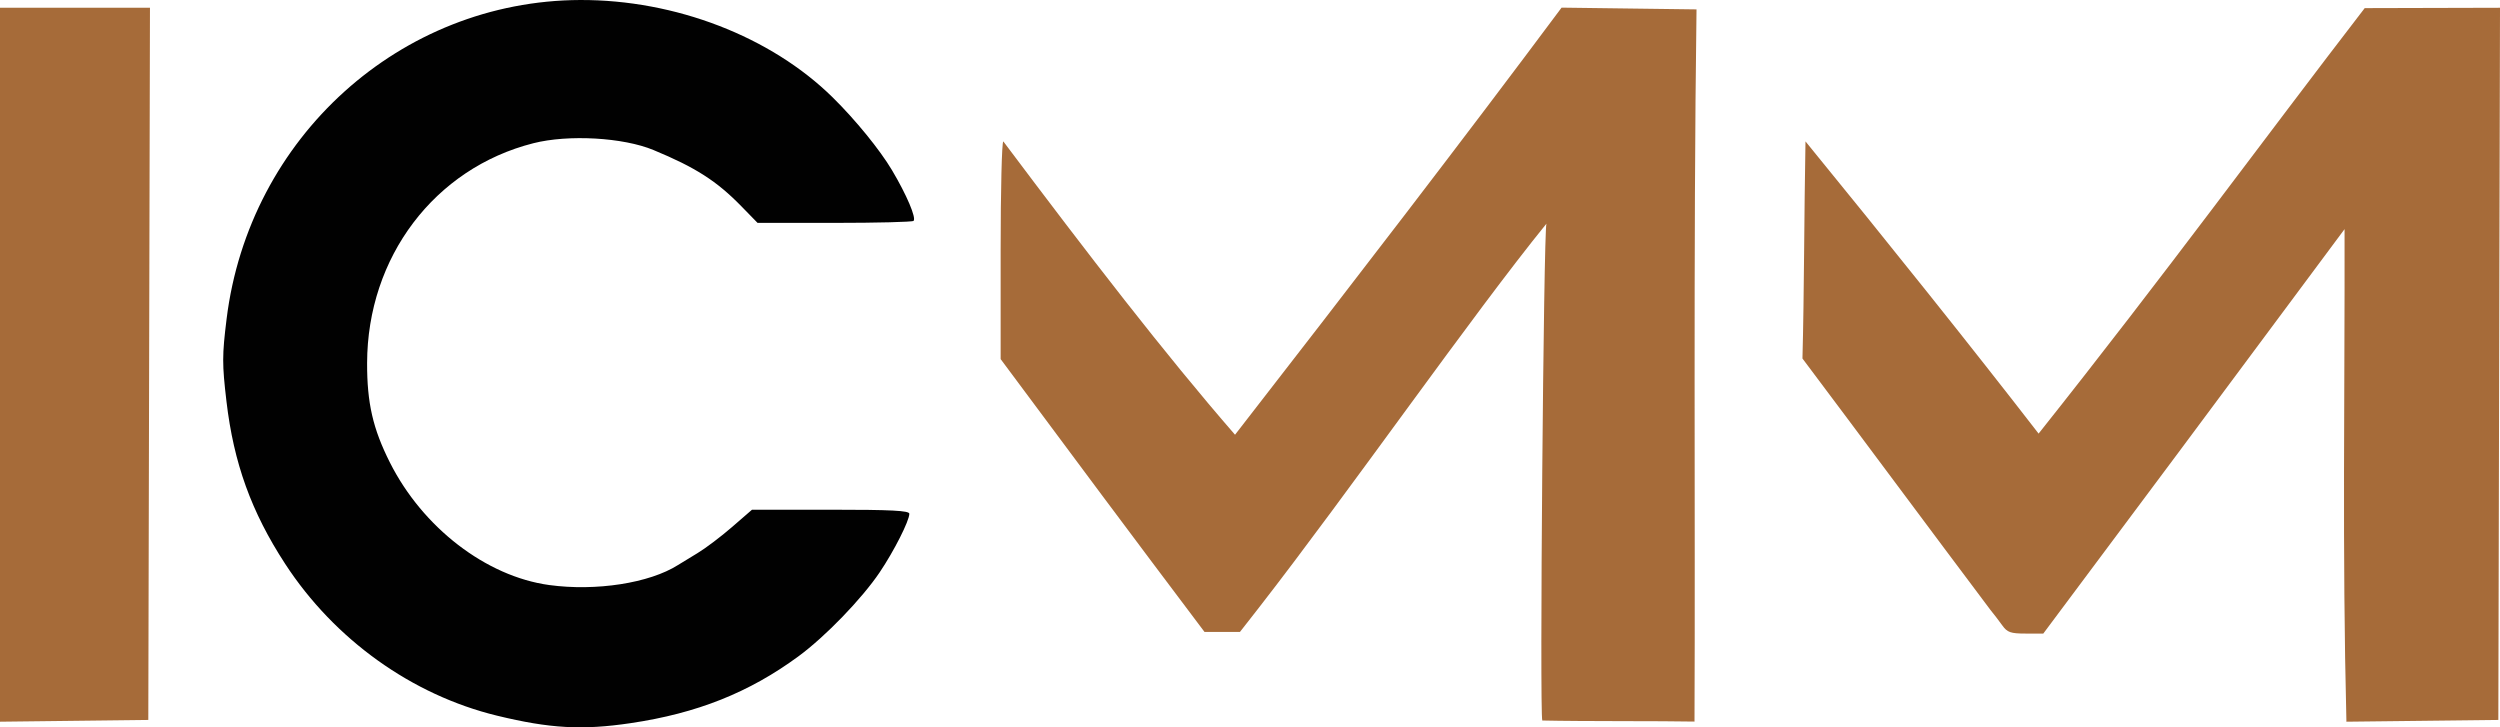
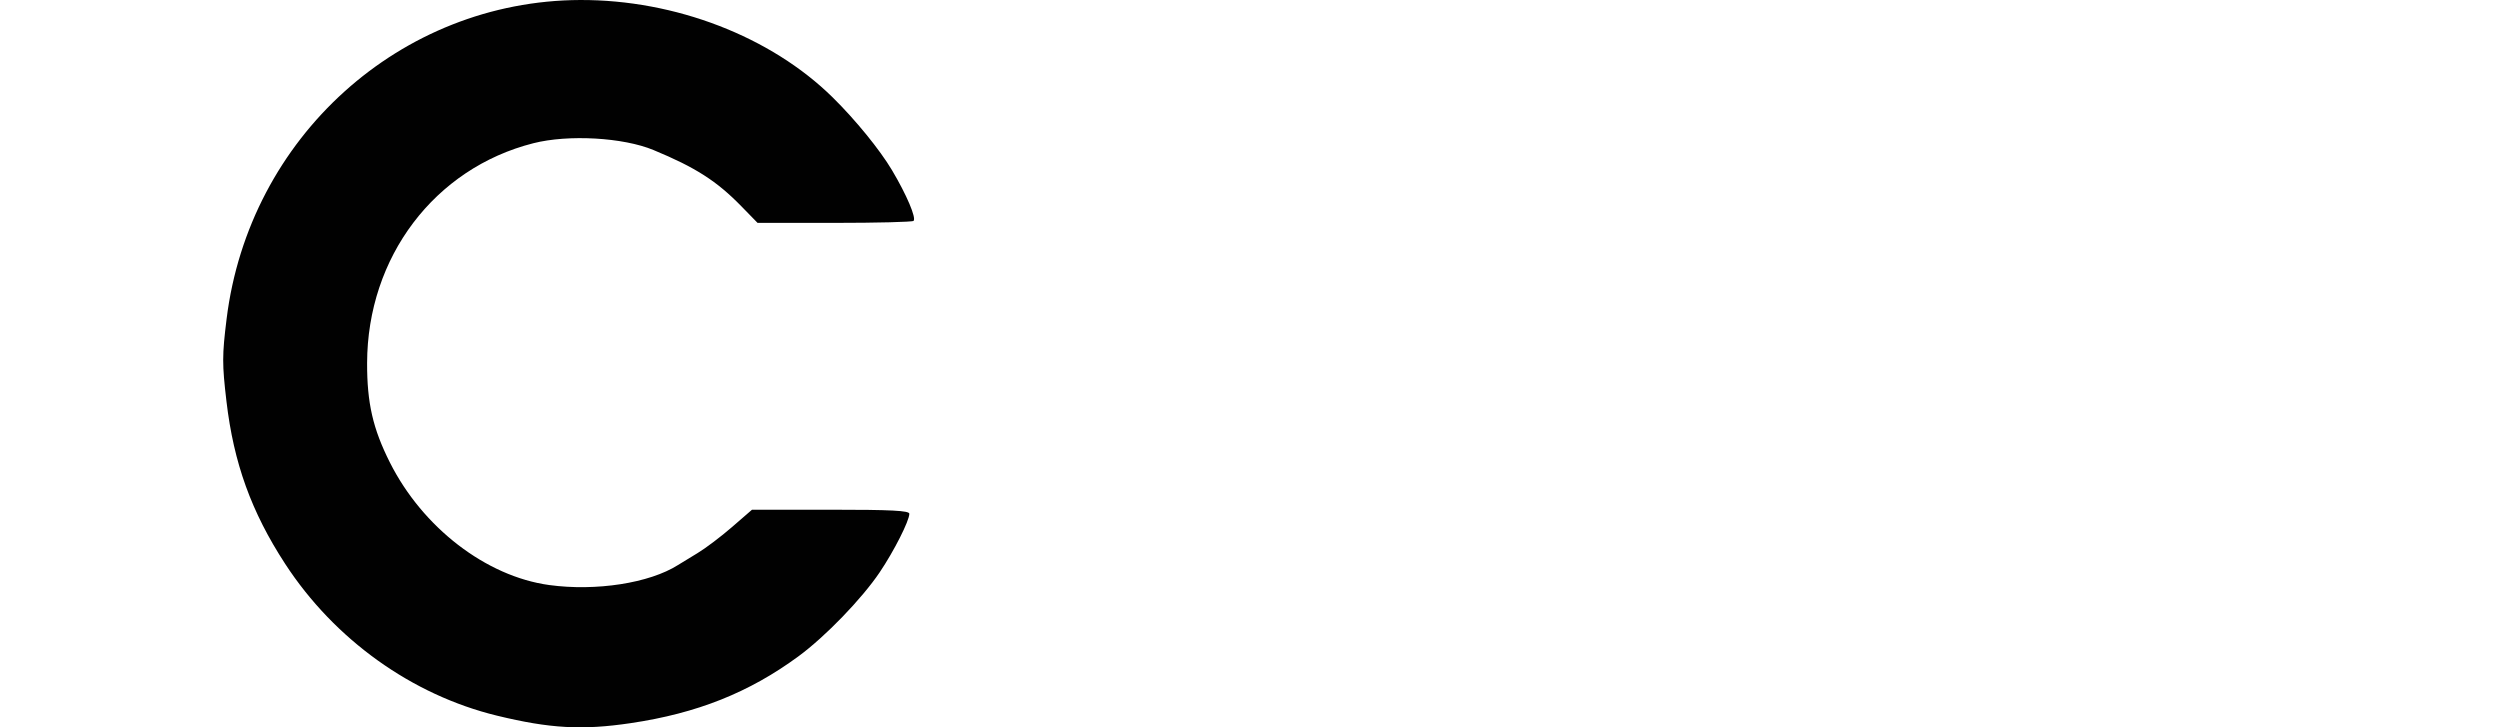
<svg xmlns="http://www.w3.org/2000/svg" xmlns:ns1="http://sodipodi.sourceforge.net/DTD/sodipodi-0.dtd" xmlns:ns2="http://www.inkscape.org/namespaces/inkscape" width="1500" height="436.4" viewBox="0 0 767.01 223.147" version="1.1" id="svg6503" ns1:docname="icmm.svg" ns2:version="1.2.2 (b0a8486541, 2022-12-01)">
  <SCRIPT id="allow-copy_script" />
  <defs id="defs6507" />
  <ns1:namedview id="namedview6505" pagecolor="#ffffff" bordercolor="#000000" borderopacity="0.25" ns2:showpageshadow="2" ns2:pageopacity="0.0" ns2:pagecheckerboard="0" ns2:deskcolor="#d1d1d1" showgrid="false" showguides="true" ns2:zoom="2.225642" ns2:cx="545.68525" ns2:cy="-37.966573" ns2:window-width="2494" ns2:window-height="1371" ns2:window-x="66" ns2:window-y="32" ns2:window-maximized="1" ns2:current-layer="svg6503" />
  <path d="m 193.5,221.861 c -14.88,2.21 -24.78,1.65 -41,-2.29 -26.13,-6.35 -49.89,-23.37 -65.01,-46.58 -10.37,-15.91 -15.79,-30.93 -18.01,-49.86 -1.34,-11.4 -1.34,-14.09 0.04,-25.26 C 76.39,42.131 122.86,0.211 178,6.5765935e-4 207.17,-0.099 236.51,11.211 255.47,29.881 c 6.99,6.88 14.44,16.03 18.18,22.3 4.53,7.63 7.53,14.68 6.63,15.59 -0.34,0.33 -11.24,0.61 -24.23,0.61 h -23.63 l -4.96,-5.09 c -7.56,-7.75 -14.07,-11.92 -26.96,-17.26 -9.31,-3.87 -26.11,-4.82 -36.86,-2.09 -30.32,7.69 -50.93,34.94 -51.01,67.44 -0.03,12.27 1.78,20.15 6.98,30.49 10.06,19.99 29.51,34.96 48.89,37.62 14.33,1.96 30.74,-0.58 39.5,-6.13 0.82,-0.52 3.52,-2.17 6,-3.66 2.48,-1.49 7.25,-5.1 10.61,-8.02 l 6.11,-5.3 h 24.14 c 18.65,0 24.14,0.28 24.13,1.25 -0.02,2.19 -4.71,11.45 -9.1,17.96 -5.49,8.14 -16.66,19.69 -24.89,25.75 -15.13,11.13 -31.14,17.51 -51.5,20.52 z" fill="#010101" id="path6493" />
-   <path d="m 519.88,221.381 c -10.095,-0.21 -34.449,-0.039 -46.698,-0.326 -0.85,-2.2 0.388,-149.904 1.268,-152.424 -22.721,27.984 -60.193,81.759 -88.17,117.75 l -5.86,7.5 H 369.55 C 347.808,165.053 327.675,138.001 307,110.171 V 76.771 c 0,-18.36 0.37,-33.39 0.82,-33.39 26.136,34.821 49.439,65.087 71.09,90 C 415.264,86.561 448.91,42.851 479.1,2.341 l 41.4,0.54 C 519.486,76.933 520.159,159.5 519.88,221.381 Z m 246.62,-0.5 c -15.537,0.18 -31.073,0.36 -46.61,0.54 -1.314,-52.756 -0.459,-100.937 -0.57,-151.12 -36.427,49.036 -68.487,92.103 -92.43,124.08 h -5.4 c -4.63,0 -5.65,-0.36 -7.19,-2.52 -0.99,-1.38 -2.63,-3.52 -3.64,-4.75 -19.03,-25.324 -39.728,-53.265 -57.66,-77.12 0.527,-19.386 0.513,-44.608 0.93,-66.61 24.547,30.062 51.047,63.16 71.52,89.65 39.436,-49.627 68.757,-89.916 100.05,-130.54 13.837,-0.029 27.673,-0.07 41.51,-0.11 C 766.833,75.214 766.667,148.047 766.5,220.881 Z m -721,0 -45.5,0.54 V 2.381 H 46.01 C 45.833,75.214 45.667,148.047 45.5,220.881 Z" fill="#a66b39" id="path6497" ns1:nodetypes="cccccccscccccccccsccccccccccccc" />
</svg>